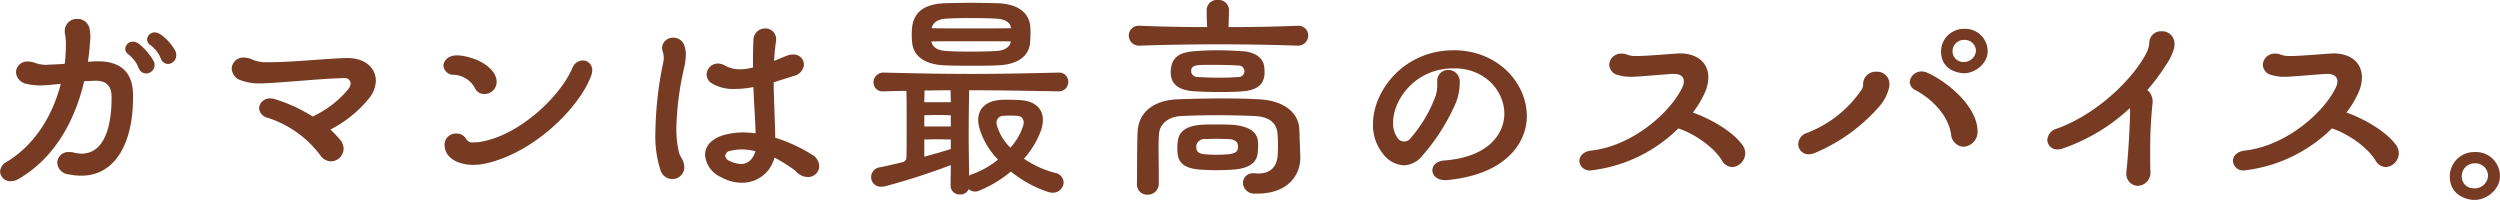
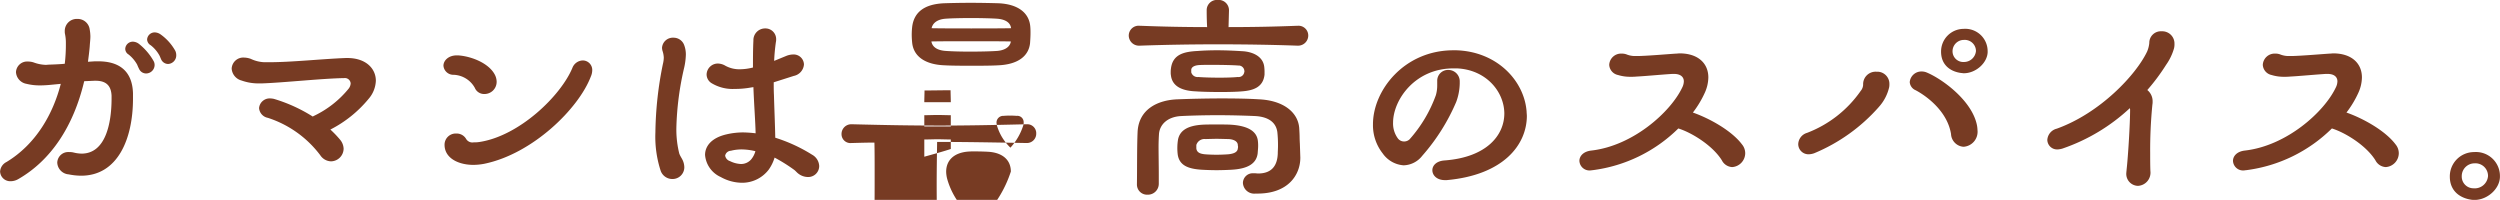
<svg xmlns="http://www.w3.org/2000/svg" width="452.906" height="36.21" viewBox="0 0 452.906 36.21">
  <defs>
    <style>
      .cls-1 {
        fill: #773b23;
        fill-rule: evenodd;
      }
    </style>
  </defs>
-   <path id="txt_howto_sp11" class="cls-1" d="M72.7,1938.5a1.558,1.558,0,0,0,1.48-1.6,1.857,1.857,0,0,0-.16-0.76,9.035,9.035,0,0,0-2.68-3,1.917,1.917,0,0,0-1.04-.36,1.371,1.371,0,0,0-1.4,1.28,1.261,1.261,0,0,0,.64,1.04,6,6,0,0,1,1.56,1.8c0.12,0.2.28,0.64,0.36,0.8A1.4,1.4,0,0,0,72.7,1938.5Zm-2.44.2a1.443,1.443,0,0,0-.2-0.76,10.628,10.628,0,0,0-2.64-3.08,1.9,1.9,0,0,0-1.08-.4,1.371,1.371,0,0,0-1.4,1.28,1.211,1.211,0,0,0,.6,1.04,6.227,6.227,0,0,1,1.56,1.84,7.812,7.812,0,0,0,.36.8,1.4,1.4,0,0,0,1.24.8A1.553,1.553,0,0,0,70.26,1938.7Zm-10.918,2.84h0.24c1.8,0,2.8.8,2.88,2.72v0.48c0,4.52-1.08,10-5.439,10a6.534,6.534,0,0,1-1.44-.2,2.857,2.857,0,0,0-.8-0.08,1.986,1.986,0,0,0-2.16,1.92,2.24,2.24,0,0,0,2.08,2.12,11.564,11.564,0,0,0,2.24.24c6.639,0,9.4-6.68,9.4-13.96v-0.96c-0.12-4.2-2.679-5.8-6.279-5.8h-0.64l-1.24.08c0.12-.92.24-1.8,0.32-2.76,0.04-.72.12-1.24,0.12-1.84a7.569,7.569,0,0,0-.12-1.24,2.192,2.192,0,0,0-2.24-1.92,2.169,2.169,0,0,0-2.28,2.24,1.947,1.947,0,0,0,.04.48,7.73,7.73,0,0,1,.16,1.68,29.793,29.793,0,0,1-.2,3.72c-0.76.08-1.68,0.12-2.84,0.16-0.2,0-.4.04-0.6,0.04a6.909,6.909,0,0,1-2.2-.44,3.232,3.232,0,0,0-1-.16,2.023,2.023,0,0,0-2.2,1.92,2.3,2.3,0,0,0,1.92,2.12,9.813,9.813,0,0,0,2.48.28c0.6,0,1.16-.04,1.64-0.08l2.08-.2c-1.4,5.44-4.479,10.92-9.838,14.16a2.087,2.087,0,0,0-1.16,1.72,1.84,1.84,0,0,0,1.92,1.76,2.775,2.775,0,0,0,1.4-.4c5.919-3.4,10-9.6,11.918-17.72Zm39.56,6.48a28.3,28.3,0,0,0-7.039-3.2,3.989,3.989,0,0,0-.64-0.08,1.93,1.93,0,0,0-2.04,1.76,1.964,1.964,0,0,0,1.6,1.76,19.322,19.322,0,0,1,9.479,6.76,2.425,2.425,0,0,0,1.959,1.12,2.332,2.332,0,0,0,2.28-2.28,2.67,2.67,0,0,0-.64-1.64,18.913,18.913,0,0,0-1.76-1.84,21.79,21.79,0,0,0,6.959-5.6,5.3,5.3,0,0,0,1.28-3.24c0-2.24-1.84-4.12-5.159-4.12H104.9c-4.239.16-9.8,0.76-13.838,0.76H90.1a6.245,6.245,0,0,1-2.4-.6,3.758,3.758,0,0,0-1.24-.24,2.1,2.1,0,0,0-2.24,2,2.4,2.4,0,0,0,1.8,2.16,9.015,9.015,0,0,0,3.159.52h0.48c3.8-.12,10.758-0.88,14.838-0.96h0.08a1.045,1.045,0,0,1,1.2.96,1.721,1.721,0,0,1-.44,1.04,18.152,18.152,0,0,1-6.119,4.8Zm50.4-7.28a2.948,2.948,0,0,0,.24-1.08,1.726,1.726,0,0,0-1.72-1.8,2.084,2.084,0,0,0-1.879,1.36c-2.12,5.08-9.6,12.28-16.758,13.4a5.856,5.856,0,0,1-1.119.08,1.323,1.323,0,0,1-1.36-.6,1.981,1.981,0,0,0-1.8-1,2.026,2.026,0,0,0-2.12,2v0.04c0,2.4,2.48,3.64,5.24,3.64a10.849,10.849,0,0,0,1.959-.2C138.742,1954.78,147.1,1946.58,149.3,1940.74Zm-17.077,1a2.883,2.883,0,0,0-.28-1.2c-1.04-2.16-4.279-3.44-6.719-3.6h-0.2c-1.56,0-2.44.96-2.44,1.88a1.8,1.8,0,0,0,1.84,1.64,4.584,4.584,0,0,1,3.84,2.36,1.813,1.813,0,0,0,1.719,1.12A2.2,2.2,0,0,0,132.223,1941.74ZM179.1,1954.3a4.008,4.008,0,0,1-.76,1.48,2.418,2.418,0,0,1-1.88.84,4.923,4.923,0,0,1-1.959-.52,1.252,1.252,0,0,1-.88-1,1.113,1.113,0,0,1,1.04-.88,7.876,7.876,0,0,1,1.919-.24A10.878,10.878,0,0,1,179.1,1954.3Zm-12.878,2.88a3.141,3.141,0,0,0-.24-1.12c-0.2-.48-0.52-0.88-0.68-1.36a18.079,18.079,0,0,1-.52-4.64,52.956,52.956,0,0,1,1.44-11,12.226,12.226,0,0,0,.28-2.24,4.773,4.773,0,0,0-.36-1.88,2.043,2.043,0,0,0-1.88-1.2,1.968,1.968,0,0,0-2.079,1.84,2.753,2.753,0,0,0,.08.52,4.408,4.408,0,0,1,.24,1.24,5.186,5.186,0,0,1-.16,1.16,64.94,64.94,0,0,0-1.36,12.4,19.829,19.829,0,0,0,.96,6.96,2.24,2.24,0,0,0,2.079,1.48A2.133,2.133,0,0,0,166.224,1957.18Zm19.837-16.52a2.293,2.293,0,0,0,1.839-2.08,1.87,1.87,0,0,0-2-1.8,3.527,3.527,0,0,0-1.16.24l-2.24.92a33.321,33.321,0,0,1,.32-3.44,1.5,1.5,0,0,0,.04-0.4,1.94,1.94,0,0,0-2-2.04,2.118,2.118,0,0,0-2.119,2.2c-0.08,1.6-.08,3.24-0.08,4.88a9.838,9.838,0,0,1-2.36.32,5.263,5.263,0,0,1-2.639-.64,2.751,2.751,0,0,0-1.36-.4,2.04,2.04,0,0,0-2.04,2,1.873,1.873,0,0,0,.84,1.52,7.374,7.374,0,0,0,4.239,1.08,16.337,16.337,0,0,0,3.08-.28c0.12,0,.2-0.04.32-0.04,0.12,3.28.36,6.28,0.4,8.36a21.1,21.1,0,0,0-2.2-.16,13.31,13.31,0,0,0-3.119.36c-2.72.64-3.84,2.16-3.84,3.72a4.809,4.809,0,0,0,2.84,4,8.028,8.028,0,0,0,3.839,1.04,6.042,6.042,0,0,0,4.839-2.36,7.5,7.5,0,0,0,1.08-2.2,30.816,30.816,0,0,1,3.52,2.2c0.28,0.2.52,0.52,0.8,0.72a2.894,2.894,0,0,0,1.72.6,1.99,1.99,0,0,0,2.04-2,2.471,2.471,0,0,0-1.28-2.04,28.633,28.633,0,0,0-6.679-3.08c-0.04-2.28-.16-4.96-0.24-7.76-0.04-.76-0.04-1.52-0.04-2.28Zm39.32,17.32a21.311,21.311,0,0,0,6.8,3.72,2.718,2.718,0,0,0,.76.12,1.932,1.932,0,0,0,2-1.88,1.828,1.828,0,0,0-1.6-1.72,18.477,18.477,0,0,1-5.6-2.56,15.146,15.146,0,0,0,3.159-5.32,5.331,5.331,0,0,0,.28-1.72c0-1.88-1.24-3.32-3.879-3.56-0.52-.04-1.6-0.08-2.56-0.08a13.72,13.72,0,0,0-1.4.04c-2.56.24-3.88,1.64-3.88,3.64a5.6,5.6,0,0,0,.2,1.36,13.492,13.492,0,0,0,3.4,5.8,15.716,15.716,0,0,1-4.68,2.64,1.815,1.815,0,0,0-.559.28c-0.041-2.64-.081-5.12-0.081-7.68,0-2.52.04-5.04,0.081-7.8,4.6,0,9.438.08,16.157,0.2h0.04a1.689,1.689,0,0,0,1.759-1.72,1.624,1.624,0,0,0-1.719-1.68h-0.08c-6.479.16-11.2,0.24-15.638,0.24-4.959,0-9.6-.08-15.957-0.24h-0.08a1.764,1.764,0,0,0-1.8,1.8,1.613,1.613,0,0,0,1.8,1.6h0.08c1.48-.04,2.76-0.08,4.079-0.08,0.04,1.4.04,3.52,0.04,5.56,0,2.84,0,5.64-.04,6.48a0.915,0.915,0,0,1-.559.84c-1.52.36-3,.72-4.28,0.96a1.8,1.8,0,0,0-1.559,1.76,1.743,1.743,0,0,0,1.839,1.76,4.454,4.454,0,0,0,.68-0.08,121.229,121.229,0,0,0,11.918-3.84c0,1.28-.04,2.52-0.04,3.68v0.04a1.6,1.6,0,0,0,1.72,1.6,1.621,1.621,0,0,0,1.559-.96,1.877,1.877,0,0,0,1.16.44,1.773,1.773,0,0,0,.6-0.12A21.2,21.2,0,0,0,225.381,1957.98Zm3.48-23.28c0.04-.6.08-1.2,0.08-1.8,0-.36,0-0.76-0.04-1.16-0.2-2.52-2.24-4.08-5.759-4.24-1.44-.04-3.28-0.08-5.039-0.08-1.8,0-3.56.04-4.8,0.08-3.679.16-5.479,1.68-5.8,4.28a13.274,13.274,0,0,0-.08,1.4c0,0.52.04,1.08,0.08,1.48,0.28,2.64,2.6,3.96,5.839,4.08,1.4,0.08,3.2.08,4.959,0.08,1.72,0,3.48,0,4.84-.08C226.621,1938.58,228.621,1937.1,228.861,1934.7Zm-3.44-2.68c-2.159.04-4.679,0.04-7.2,0.04-2.559,0-5.079,0-7.2-.04,0.2-.92,1-1.6,2.519-1.72,1.12-.08,2.84-0.12,4.6-0.12,1.72,0,3.52.04,4.76,0.12C224.421,1930.42,225.3,1931.02,225.421,1932.02Zm-0.04,2.4c-0.16,1.08-1.24,1.64-2.559,1.72-1.2.08-3.04,0.12-4.88,0.12-1.6,0-3.159-.04-4.279-0.12-1.44-.08-2.479-0.6-2.679-1.72,2.119-.04,4.639-0.04,7.2-0.04C220.7,1934.38,223.262,1934.38,225.381,1934.42Zm-0.08,19.24a9.121,9.121,0,0,1-2.439-4,2.7,2.7,0,0,1-.08-0.56,1.216,1.216,0,0,1,1.28-1.2,9.75,9.75,0,0,1,1.159-.04,10.153,10.153,0,0,1,1.2.04,1.146,1.146,0,0,1,1.28,1.16,1.555,1.555,0,0,1-.08.6A10.852,10.852,0,0,1,225.3,1953.66Zm-10.8.24c-1.2.4-2.919,0.88-4.8,1.4v-3.12c0.8,0,1.6-.04,2.4-0.04s1.6,0.04,2.4.04v1.72Zm-4.8-8.48c0-.76.04-1.48,0.04-2.12,1.64,0,3.2-.04,4.719-0.04,0,0.68.04,1.4,0.04,2.16h-4.8Zm4.8,4.4h-4.8v-2.04c0.8,0,1.6-.04,2.4-0.04s1.6,0.04,2.4.04v2.04Zm63.317,5.52-0.08-2.4c-0.08-1.48,0-.96-0.12-2.88-0.24-2.8-2.839-4.96-7.319-5.16-1.879-.12-4.279-0.16-6.679-0.16-2.919,0-5.879.08-8,.16-3.64.12-7.079,1.8-7.279,5.92-0.12,2.72-.08,6.72-0.12,9.4v0.08a1.835,1.835,0,0,0,1.92,1.88,1.974,1.974,0,0,0,2.039-1.96v-1.72c0-1.68-.04-3.48-0.04-5,0-.92.04-1.72,0.08-2.36,0.16-1.68,1.52-3.04,3.92-3.2,1.559-.08,4.079-0.16,6.678-0.16,2.56,0,5.2.08,6.919,0.16,2.4,0.16,3.68,1.2,3.92,2.88a22.124,22.124,0,0,1,.12,2.52c0,0.52-.04,1-0.04,1.4-0.08,2.16-1.08,3.6-3.56,3.6-0.2,0-.4-0.04-0.6-0.04H269.3a1.779,1.779,0,0,0-1.879,1.76,2.049,2.049,0,0,0,2.279,1.92h0.36c5.639,0,7.759-3.48,7.759-6.48v-0.16Zm-0.52-20.16a1.84,1.84,0,0,0,1.96-1.84,1.768,1.768,0,0,0-1.92-1.76h-0.12c-4,.16-8.159.24-12.4,0.24l0.08-3a1.877,1.877,0,0,0-2.04-1.92,1.854,1.854,0,0,0-2,1.88v0.04c0,1.28.04,2.28,0.08,3-3.96,0-8-.08-12.078-0.24h-0.12a1.794,1.794,0,0,0-2,1.76,1.852,1.852,0,0,0,2,1.84h0.08c4.639-.16,9.358-0.24,14.037-0.24,4.96,0,9.8.08,14.358,0.24h0.08Zm-5.959,4.88a7.394,7.394,0,0,0-.04-0.92c-0.16-2.04-2.16-2.88-4.079-2.96-1.28-.08-2.88-0.16-4.439-0.16-1.24,0-2.44.04-3.48,0.12-2.4.12-4.6,0.52-4.919,3.2a3.66,3.66,0,0,0-.04.64,2.649,2.649,0,0,0,.04.6c0.28,2.28,2.56,2.8,4.479,2.88,1.12,0.08,2.88.12,4.559,0.12,1.52,0,2.96-.04,3.84-0.12,2.079-.16,3.839-0.76,4.079-3.04v-0.36Zm-1.24,14.56c0.04-.56.08-0.88,0.08-1.28a6.809,6.809,0,0,0-.04-0.84c-0.16-1.76-1.719-2.8-4.919-3-0.68-.04-1.6-0.04-2.56-0.04s-1.919,0-2.559.04c-2.68.16-4.119,1.04-4.439,2.72a9.636,9.636,0,0,0-.04,2.76c0.32,1.84,1.759,2.52,4.359,2.68,0.72,0.04,1.68.08,2.679,0.08,0.96,0,1.96-.04,2.68-0.08C268.261,1957.5,269.9,1956.58,270.1,1954.62Zm-12.038-15.04c0-.36.32-0.8,1.4-0.88,0.6-.04,1.44-0.04,2.36-0.04,1.719,0,3.719.04,4.759,0.12a1.041,1.041,0,0,1,1.08.8c0,0.08.04,0.16,0.04,0.24a1.732,1.732,0,0,1-.04.2,1.035,1.035,0,0,1-1.16.84c-0.8.08-2.04,0.12-3.28,0.12-1.439,0-2.919-.04-3.879-0.12a1.188,1.188,0,0,1-1.28-.84v-0.44Zm0.92,13.6a1.546,1.546,0,0,1,1.64-1.08c0.48,0,1.28-.04,2.039-0.04,0.8,0,1.56.04,2.12,0.04,0.88,0.04,1.68.36,1.72,1.08,0,0.16.04,0.24,0.04,0.36,0,0.08-.04.2-0.04,0.28-0.08.76-.96,0.96-1.72,1.04-0.56.04-1.36,0.08-2.16,0.08s-1.6-.04-2.079-0.08c-0.8-.08-1.48-0.28-1.56-1.08v-0.6Zm59.877-5.32c0-.24-0.04-0.48-0.04-0.72-0.4-5.56-5.319-10.88-12.717-11.12h-0.56c-8.879,0-14.558,7.24-14.558,13.4a8.244,8.244,0,0,0,1.76,5.28,5.054,5.054,0,0,0,3.8,2.16,4.424,4.424,0,0,0,3.36-1.72,36.333,36.333,0,0,0,6.159-9.76,10.2,10.2,0,0,0,.639-3.32v-0.36a2.066,2.066,0,0,0-2.079-2.12,1.953,1.953,0,0,0-2,2v0.72a6.459,6.459,0,0,1-.24,1.84,24.487,24.487,0,0,1-4.759,8,1.421,1.421,0,0,1-1,.4,1.4,1.4,0,0,1-1.16-.6,4.562,4.562,0,0,1-.839-2.8c0-4.12,3.959-9.84,10.918-9.84h0.68c5.159,0.24,8.478,4.08,8.558,8.08v0.08c0,3.92-3.159,7.96-10.878,8.52-1.48.12-2.16,0.96-2.16,1.76,0,0.92.8,1.8,2.28,1.8h0.32C314.581,1958.62,318.86,1953.18,318.86,1947.86Zm27.443,2.32c2.439,0.76,6.2,3.08,7.879,5.76a2.229,2.229,0,0,0,1.879,1.24,2.537,2.537,0,0,0,2.36-2.52,2.494,2.494,0,0,0-.56-1.56c-1.84-2.48-5.839-4.72-8.919-5.8a18.219,18.219,0,0,0,2.2-3.68,6.952,6.952,0,0,0,.6-2.68c0-2.6-1.92-4.36-5.2-4.36-0.2,0-.4.04-0.64,0.04-2.32.16-5.079,0.4-6.879,0.44h-0.44a4.157,4.157,0,0,1-1.52-.24,2.517,2.517,0,0,0-1.039-.2,2.15,2.15,0,0,0-2.24,2.04,1.992,1.992,0,0,0,1.6,1.84,7.391,7.391,0,0,0,2.239.32,10.113,10.113,0,0,0,1.12-.04c1.6-.08,4.519-0.36,6.479-0.48h0.28c1.28,0,1.8.6,1.8,1.36a2.675,2.675,0,0,1-.32,1.16c-2.08,4.36-8.839,10.48-16.4,11.36-1.52.16-2.2,1.04-2.2,1.88a1.827,1.827,0,0,0,2.04,1.72c0.12,0,.239-0.04.36-0.04A26.925,26.925,0,0,0,346.3,1950.18Zm53.918-14a2.177,2.177,0,0,1-2.16,1.96h-0.24a1.942,1.942,0,0,1-1.84-1.96,2.057,2.057,0,0,1,2.08-2.04A2.03,2.03,0,0,1,400.221,1936.18Zm2.119,0.08a4.056,4.056,0,0,0-4.359-4.12,4.1,4.1,0,0,0-4.079,4.12c0,2.48,1.759,3.64,3.679,3.88,0.16,0,.28.04,0.44,0.04C400.221,1940.18,402.34,1938.26,402.34,1936.26Zm-19.756,10.08a8.042,8.042,0,0,0,1.919-3.64,2.834,2.834,0,0,0,.04-0.56,2.194,2.194,0,0,0-2.159-2.24h-0.24a2.262,2.262,0,0,0-2.36,2.36,1.856,1.856,0,0,1-.44,1.12,20.93,20.93,0,0,1-9.718,7.6,2.214,2.214,0,0,0-1.6,2.04,1.854,1.854,0,0,0,1.92,1.84,3.17,3.17,0,0,0,1-.2A31.935,31.935,0,0,0,382.584,1946.34Zm15.4,7.16a2.725,2.725,0,0,0,2.52-3,6.012,6.012,0,0,0-.08-0.8c-0.84-4.6-6.519-8.64-9.279-9.72a2.512,2.512,0,0,0-.76-0.12,2.115,2.115,0,0,0-2.159,1.92,1.734,1.734,0,0,0,1.08,1.48c2.239,1.2,5.759,3.96,6.4,7.92A2.429,2.429,0,0,0,397.981,1953.5Zm30.123-7c0,0.08.04,0.16,0.04,0.28,0,2.6-.36,8.44-0.64,10.92,0,0.16-.04.32-0.04,0.48a2.164,2.164,0,0,0,2.12,2.4,2.392,2.392,0,0,0,2.239-2.68c-0.04-1.04-.04-2.12-0.04-3.24a84.116,84.116,0,0,1,.4-8.8,2.46,2.46,0,0,0,.04-0.52,2.614,2.614,0,0,0-.96-2.12,36.462,36.462,0,0,0,3.4-4.56,9.813,9.813,0,0,0,1.44-3,2.858,2.858,0,0,0,.08-0.8,2.211,2.211,0,0,0-2.32-2.28,2.093,2.093,0,0,0-2.24,2.04v0.08a5.273,5.273,0,0,1-.4,1.56c-2,4.2-8.478,11.12-16.357,13.96a2.246,2.246,0,0,0-1.719,2.04,1.772,1.772,0,0,0,1.879,1.72,3.733,3.733,0,0,0,.88-0.16A34.044,34.044,0,0,0,428.1,1946.5Zm36.6,3.68c2.439,0.76,6.2,3.08,7.878,5.76a2.232,2.232,0,0,0,1.88,1.24,2.537,2.537,0,0,0,2.36-2.52,2.494,2.494,0,0,0-.56-1.56c-1.84-2.48-5.839-4.72-8.919-5.8a18.219,18.219,0,0,0,2.2-3.68,6.952,6.952,0,0,0,.6-2.68c0-2.6-1.92-4.36-5.2-4.36-0.2,0-.4.04-0.64,0.04-2.32.16-5.079,0.4-6.879,0.44h-0.44a4.157,4.157,0,0,1-1.52-.24,2.522,2.522,0,0,0-1.04-.2,2.15,2.15,0,0,0-2.239,2.04,1.992,1.992,0,0,0,1.6,1.84,7.391,7.391,0,0,0,2.239.32,10.113,10.113,0,0,0,1.12-.04c1.6-.08,4.519-0.36,6.479-0.48h0.28c1.28,0,1.8.6,1.8,1.36a2.675,2.675,0,0,1-.32,1.16c-2.08,4.36-8.839,10.48-16.4,11.36-1.519.16-2.2,1.04-2.2,1.88a1.826,1.826,0,0,0,2.039,1.72c0.12,0,.24-0.04.36-0.04A26.928,26.928,0,0,0,464.7,1950.18Zm30.442,8.72a4.35,4.35,0,0,0-4.68-4.44,4.395,4.395,0,0,0-4.4,4.44c0,2.68,1.92,3.92,3.959,4.2C492.586,1963.42,495.146,1961.22,495.146,1958.9Zm-2.16-.08a2.419,2.419,0,0,1-2.68,2.2,2.12,2.12,0,0,1-2.079-2.2,2.32,2.32,0,0,1,2.319-2.32A2.281,2.281,0,0,1,492.986,1958.82Z" transform="translate(-42.25 -1926.91)" />
+   <path id="txt_howto_sp11" class="cls-1" d="M72.7,1938.5a1.558,1.558,0,0,0,1.48-1.6,1.857,1.857,0,0,0-.16-0.76,9.035,9.035,0,0,0-2.68-3,1.917,1.917,0,0,0-1.04-.36,1.371,1.371,0,0,0-1.4,1.28,1.261,1.261,0,0,0,.64,1.04,6,6,0,0,1,1.56,1.8c0.12,0.2.28,0.64,0.36,0.8A1.4,1.4,0,0,0,72.7,1938.5Zm-2.44.2a1.443,1.443,0,0,0-.2-0.76,10.628,10.628,0,0,0-2.64-3.08,1.9,1.9,0,0,0-1.08-.4,1.371,1.371,0,0,0-1.4,1.28,1.211,1.211,0,0,0,.6,1.04,6.227,6.227,0,0,1,1.56,1.84,7.812,7.812,0,0,0,.36.8,1.4,1.4,0,0,0,1.24.8A1.553,1.553,0,0,0,70.26,1938.7Zm-10.918,2.84h0.24c1.8,0,2.8.8,2.88,2.72v0.48c0,4.52-1.08,10-5.439,10a6.534,6.534,0,0,1-1.44-.2,2.857,2.857,0,0,0-.8-0.08,1.986,1.986,0,0,0-2.16,1.92,2.24,2.24,0,0,0,2.08,2.12,11.564,11.564,0,0,0,2.24.24c6.639,0,9.4-6.68,9.4-13.96v-0.96c-0.12-4.2-2.679-5.8-6.279-5.8h-0.64l-1.24.08c0.12-.92.24-1.8,0.32-2.76,0.04-.72.12-1.24,0.12-1.84a7.569,7.569,0,0,0-.12-1.24,2.192,2.192,0,0,0-2.24-1.92,2.169,2.169,0,0,0-2.28,2.24,1.947,1.947,0,0,0,.04.48,7.73,7.73,0,0,1,.16,1.68,29.793,29.793,0,0,1-.2,3.72c-0.76.08-1.68,0.12-2.84,0.16-0.2,0-.4.04-0.6,0.04a6.909,6.909,0,0,1-2.2-.44,3.232,3.232,0,0,0-1-.16,2.023,2.023,0,0,0-2.2,1.92,2.3,2.3,0,0,0,1.92,2.12,9.813,9.813,0,0,0,2.48.28c0.6,0,1.16-.04,1.64-0.08l2.08-.2c-1.4,5.44-4.479,10.92-9.838,14.16a2.087,2.087,0,0,0-1.16,1.72,1.84,1.84,0,0,0,1.92,1.76,2.775,2.775,0,0,0,1.4-.4c5.919-3.4,10-9.6,11.918-17.72Zm39.56,6.48a28.3,28.3,0,0,0-7.039-3.2,3.989,3.989,0,0,0-.64-0.08,1.93,1.93,0,0,0-2.04,1.76,1.964,1.964,0,0,0,1.6,1.76,19.322,19.322,0,0,1,9.479,6.76,2.425,2.425,0,0,0,1.959,1.12,2.332,2.332,0,0,0,2.28-2.28,2.67,2.67,0,0,0-.64-1.64,18.913,18.913,0,0,0-1.76-1.84,21.79,21.79,0,0,0,6.959-5.6,5.3,5.3,0,0,0,1.28-3.24c0-2.24-1.84-4.12-5.159-4.12H104.9c-4.239.16-9.8,0.76-13.838,0.76H90.1a6.245,6.245,0,0,1-2.4-.6,3.758,3.758,0,0,0-1.24-.24,2.1,2.1,0,0,0-2.24,2,2.4,2.4,0,0,0,1.8,2.16,9.015,9.015,0,0,0,3.159.52h0.48c3.8-.12,10.758-0.88,14.838-0.96h0.08a1.045,1.045,0,0,1,1.2.96,1.721,1.721,0,0,1-.44,1.04,18.152,18.152,0,0,1-6.119,4.8Zm50.4-7.28a2.948,2.948,0,0,0,.24-1.08,1.726,1.726,0,0,0-1.72-1.8,2.084,2.084,0,0,0-1.879,1.36c-2.12,5.08-9.6,12.28-16.758,13.4a5.856,5.856,0,0,1-1.119.08,1.323,1.323,0,0,1-1.36-.6,1.981,1.981,0,0,0-1.8-1,2.026,2.026,0,0,0-2.12,2v0.04c0,2.4,2.48,3.64,5.24,3.64a10.849,10.849,0,0,0,1.959-.2C138.742,1954.78,147.1,1946.58,149.3,1940.74Zm-17.077,1a2.883,2.883,0,0,0-.28-1.2c-1.04-2.16-4.279-3.44-6.719-3.6h-0.2c-1.56,0-2.44.96-2.44,1.88a1.8,1.8,0,0,0,1.84,1.64,4.584,4.584,0,0,1,3.84,2.36,1.813,1.813,0,0,0,1.719,1.12A2.2,2.2,0,0,0,132.223,1941.74ZM179.1,1954.3a4.008,4.008,0,0,1-.76,1.48,2.418,2.418,0,0,1-1.88.84,4.923,4.923,0,0,1-1.959-.52,1.252,1.252,0,0,1-.88-1,1.113,1.113,0,0,1,1.04-.88,7.876,7.876,0,0,1,1.919-.24A10.878,10.878,0,0,1,179.1,1954.3Zm-12.878,2.88a3.141,3.141,0,0,0-.24-1.12c-0.2-.48-0.52-0.88-0.68-1.36a18.079,18.079,0,0,1-.52-4.64,52.956,52.956,0,0,1,1.44-11,12.226,12.226,0,0,0,.28-2.24,4.773,4.773,0,0,0-.36-1.88,2.043,2.043,0,0,0-1.88-1.2,1.968,1.968,0,0,0-2.079,1.84,2.753,2.753,0,0,0,.08.52,4.408,4.408,0,0,1,.24,1.24,5.186,5.186,0,0,1-.16,1.16,64.94,64.94,0,0,0-1.36,12.4,19.829,19.829,0,0,0,.96,6.96,2.24,2.24,0,0,0,2.079,1.48A2.133,2.133,0,0,0,166.224,1957.18Zm19.837-16.52a2.293,2.293,0,0,0,1.839-2.08,1.87,1.87,0,0,0-2-1.8,3.527,3.527,0,0,0-1.16.24l-2.24.92a33.321,33.321,0,0,1,.32-3.44,1.5,1.5,0,0,0,.04-0.4,1.94,1.94,0,0,0-2-2.04,2.118,2.118,0,0,0-2.119,2.2c-0.08,1.6-.08,3.24-0.08,4.88a9.838,9.838,0,0,1-2.36.32,5.263,5.263,0,0,1-2.639-.64,2.751,2.751,0,0,0-1.36-.4,2.04,2.04,0,0,0-2.04,2,1.873,1.873,0,0,0,.84,1.52,7.374,7.374,0,0,0,4.239,1.08,16.337,16.337,0,0,0,3.08-.28c0.12,0,.2-0.04.32-0.04,0.12,3.28.36,6.28,0.4,8.36a21.1,21.1,0,0,0-2.2-.16,13.31,13.31,0,0,0-3.119.36c-2.72.64-3.84,2.16-3.84,3.72a4.809,4.809,0,0,0,2.84,4,8.028,8.028,0,0,0,3.839,1.04,6.042,6.042,0,0,0,4.839-2.36,7.5,7.5,0,0,0,1.08-2.2,30.816,30.816,0,0,1,3.52,2.2c0.28,0.2.52,0.52,0.8,0.72a2.894,2.894,0,0,0,1.72.6,1.99,1.99,0,0,0,2.04-2,2.471,2.471,0,0,0-1.28-2.04,28.633,28.633,0,0,0-6.679-3.08c-0.04-2.28-.16-4.96-0.24-7.76-0.04-.76-0.04-1.52-0.04-2.28Zm39.32,17.32c0-1.88-1.24-3.32-3.879-3.56-0.52-.04-1.6-0.08-2.56-0.08a13.72,13.72,0,0,0-1.4.04c-2.56.24-3.88,1.64-3.88,3.64a5.6,5.6,0,0,0,.2,1.36,13.492,13.492,0,0,0,3.4,5.8,15.716,15.716,0,0,1-4.68,2.64,1.815,1.815,0,0,0-.559.28c-0.041-2.64-.081-5.12-0.081-7.68,0-2.52.04-5.04,0.081-7.8,4.6,0,9.438.08,16.157,0.2h0.04a1.689,1.689,0,0,0,1.759-1.72,1.624,1.624,0,0,0-1.719-1.68h-0.08c-6.479.16-11.2,0.24-15.638,0.24-4.959,0-9.6-.08-15.957-0.24h-0.08a1.764,1.764,0,0,0-1.8,1.8,1.613,1.613,0,0,0,1.8,1.6h0.08c1.48-.04,2.76-0.08,4.079-0.08,0.04,1.4.04,3.52,0.04,5.56,0,2.84,0,5.64-.04,6.48a0.915,0.915,0,0,1-.559.84c-1.52.36-3,.72-4.28,0.96a1.8,1.8,0,0,0-1.559,1.76,1.743,1.743,0,0,0,1.839,1.76,4.454,4.454,0,0,0,.68-0.08,121.229,121.229,0,0,0,11.918-3.84c0,1.28-.04,2.52-0.04,3.68v0.04a1.6,1.6,0,0,0,1.72,1.6,1.621,1.621,0,0,0,1.559-.96,1.877,1.877,0,0,0,1.16.44,1.773,1.773,0,0,0,.6-0.12A21.2,21.2,0,0,0,225.381,1957.98Zm3.48-23.28c0.04-.6.08-1.2,0.08-1.8,0-.36,0-0.76-0.04-1.16-0.2-2.52-2.24-4.08-5.759-4.24-1.44-.04-3.28-0.08-5.039-0.08-1.8,0-3.56.04-4.8,0.08-3.679.16-5.479,1.68-5.8,4.28a13.274,13.274,0,0,0-.08,1.4c0,0.52.04,1.08,0.08,1.48,0.28,2.64,2.6,3.96,5.839,4.08,1.4,0.08,3.2.08,4.959,0.08,1.72,0,3.48,0,4.84-.08C226.621,1938.58,228.621,1937.1,228.861,1934.7Zm-3.44-2.68c-2.159.04-4.679,0.04-7.2,0.04-2.559,0-5.079,0-7.2-.04,0.2-.92,1-1.6,2.519-1.72,1.12-.08,2.84-0.12,4.6-0.12,1.72,0,3.52.04,4.76,0.12C224.421,1930.42,225.3,1931.02,225.421,1932.02Zm-0.04,2.4c-0.16,1.08-1.24,1.64-2.559,1.72-1.2.08-3.04,0.12-4.88,0.12-1.6,0-3.159-.04-4.279-0.12-1.44-.08-2.479-0.6-2.679-1.72,2.119-.04,4.639-0.04,7.2-0.04C220.7,1934.38,223.262,1934.38,225.381,1934.42Zm-0.08,19.24a9.121,9.121,0,0,1-2.439-4,2.7,2.7,0,0,1-.08-0.56,1.216,1.216,0,0,1,1.28-1.2,9.75,9.75,0,0,1,1.159-.04,10.153,10.153,0,0,1,1.2.04,1.146,1.146,0,0,1,1.28,1.16,1.555,1.555,0,0,1-.08.6A10.852,10.852,0,0,1,225.3,1953.66Zm-10.8.24c-1.2.4-2.919,0.88-4.8,1.4v-3.12c0.8,0,1.6-.04,2.4-0.04s1.6,0.04,2.4.04v1.72Zm-4.8-8.48c0-.76.04-1.48,0.04-2.12,1.64,0,3.2-.04,4.719-0.04,0,0.68.04,1.4,0.04,2.16h-4.8Zm4.8,4.4h-4.8v-2.04c0.8,0,1.6-.04,2.4-0.04s1.6,0.04,2.4.04v2.04Zm63.317,5.52-0.08-2.4c-0.08-1.48,0-.96-0.12-2.88-0.24-2.8-2.839-4.96-7.319-5.16-1.879-.12-4.279-0.16-6.679-0.16-2.919,0-5.879.08-8,.16-3.64.12-7.079,1.8-7.279,5.92-0.12,2.72-.08,6.72-0.12,9.4v0.08a1.835,1.835,0,0,0,1.92,1.88,1.974,1.974,0,0,0,2.039-1.96v-1.72c0-1.68-.04-3.48-0.04-5,0-.92.04-1.72,0.08-2.36,0.16-1.68,1.52-3.04,3.92-3.2,1.559-.08,4.079-0.16,6.678-0.16,2.56,0,5.2.08,6.919,0.16,2.4,0.16,3.68,1.2,3.92,2.88a22.124,22.124,0,0,1,.12,2.52c0,0.52-.04,1-0.04,1.4-0.08,2.16-1.08,3.6-3.56,3.6-0.2,0-.4-0.04-0.6-0.04H269.3a1.779,1.779,0,0,0-1.879,1.76,2.049,2.049,0,0,0,2.279,1.92h0.36c5.639,0,7.759-3.48,7.759-6.48v-0.16Zm-0.52-20.16a1.84,1.84,0,0,0,1.96-1.84,1.768,1.768,0,0,0-1.92-1.76h-0.12c-4,.16-8.159.24-12.4,0.24l0.08-3a1.877,1.877,0,0,0-2.04-1.92,1.854,1.854,0,0,0-2,1.88v0.04c0,1.28.04,2.28,0.08,3-3.96,0-8-.08-12.078-0.24h-0.12a1.794,1.794,0,0,0-2,1.76,1.852,1.852,0,0,0,2,1.84h0.08c4.639-.16,9.358-0.24,14.037-0.24,4.96,0,9.8.08,14.358,0.24h0.08Zm-5.959,4.88a7.394,7.394,0,0,0-.04-0.92c-0.16-2.04-2.16-2.88-4.079-2.96-1.28-.08-2.88-0.16-4.439-0.16-1.24,0-2.44.04-3.48,0.12-2.4.12-4.6,0.52-4.919,3.2a3.66,3.66,0,0,0-.04.64,2.649,2.649,0,0,0,.04.6c0.28,2.28,2.56,2.8,4.479,2.88,1.12,0.08,2.88.12,4.559,0.12,1.52,0,2.96-.04,3.84-0.12,2.079-.16,3.839-0.76,4.079-3.04v-0.36Zm-1.24,14.56c0.04-.56.08-0.88,0.08-1.28a6.809,6.809,0,0,0-.04-0.84c-0.16-1.76-1.719-2.8-4.919-3-0.68-.04-1.6-0.04-2.56-0.04s-1.919,0-2.559.04c-2.68.16-4.119,1.04-4.439,2.72a9.636,9.636,0,0,0-.04,2.76c0.32,1.84,1.759,2.52,4.359,2.68,0.72,0.04,1.68.08,2.679,0.08,0.96,0,1.96-.04,2.68-0.08C268.261,1957.5,269.9,1956.58,270.1,1954.62Zm-12.038-15.04c0-.36.32-0.8,1.4-0.88,0.6-.04,1.44-0.04,2.36-0.04,1.719,0,3.719.04,4.759,0.12a1.041,1.041,0,0,1,1.08.8c0,0.08.04,0.16,0.04,0.24a1.732,1.732,0,0,1-.04.2,1.035,1.035,0,0,1-1.16.84c-0.8.08-2.04,0.12-3.28,0.12-1.439,0-2.919-.04-3.879-0.12a1.188,1.188,0,0,1-1.28-.84v-0.44Zm0.92,13.6a1.546,1.546,0,0,1,1.64-1.08c0.48,0,1.28-.04,2.039-0.04,0.8,0,1.56.04,2.12,0.04,0.88,0.04,1.68.36,1.72,1.08,0,0.16.04,0.24,0.04,0.36,0,0.08-.04.2-0.04,0.28-0.08.76-.96,0.96-1.72,1.04-0.56.04-1.36,0.08-2.16,0.08s-1.6-.04-2.079-0.08c-0.8-.08-1.48-0.28-1.56-1.08v-0.6Zm59.877-5.32c0-.24-0.04-0.48-0.04-0.72-0.4-5.56-5.319-10.88-12.717-11.12h-0.56c-8.879,0-14.558,7.24-14.558,13.4a8.244,8.244,0,0,0,1.76,5.28,5.054,5.054,0,0,0,3.8,2.16,4.424,4.424,0,0,0,3.36-1.72,36.333,36.333,0,0,0,6.159-9.76,10.2,10.2,0,0,0,.639-3.32v-0.36a2.066,2.066,0,0,0-2.079-2.12,1.953,1.953,0,0,0-2,2v0.72a6.459,6.459,0,0,1-.24,1.84,24.487,24.487,0,0,1-4.759,8,1.421,1.421,0,0,1-1,.4,1.4,1.4,0,0,1-1.16-.6,4.562,4.562,0,0,1-.839-2.8c0-4.12,3.959-9.84,10.918-9.84h0.68c5.159,0.24,8.478,4.08,8.558,8.08v0.08c0,3.92-3.159,7.96-10.878,8.52-1.48.12-2.16,0.96-2.16,1.76,0,0.92.8,1.8,2.28,1.8h0.32C314.581,1958.62,318.86,1953.18,318.86,1947.86Zm27.443,2.32c2.439,0.76,6.2,3.08,7.879,5.76a2.229,2.229,0,0,0,1.879,1.24,2.537,2.537,0,0,0,2.36-2.52,2.494,2.494,0,0,0-.56-1.56c-1.84-2.48-5.839-4.72-8.919-5.8a18.219,18.219,0,0,0,2.2-3.68,6.952,6.952,0,0,0,.6-2.68c0-2.6-1.92-4.36-5.2-4.36-0.2,0-.4.04-0.64,0.04-2.32.16-5.079,0.4-6.879,0.44h-0.44a4.157,4.157,0,0,1-1.52-.24,2.517,2.517,0,0,0-1.039-.2,2.15,2.15,0,0,0-2.24,2.04,1.992,1.992,0,0,0,1.6,1.84,7.391,7.391,0,0,0,2.239.32,10.113,10.113,0,0,0,1.12-.04c1.6-.08,4.519-0.36,6.479-0.48h0.28c1.28,0,1.8.6,1.8,1.36a2.675,2.675,0,0,1-.32,1.16c-2.08,4.36-8.839,10.48-16.4,11.36-1.52.16-2.2,1.04-2.2,1.88a1.827,1.827,0,0,0,2.04,1.72c0.12,0,.239-0.04.36-0.04A26.925,26.925,0,0,0,346.3,1950.18Zm53.918-14a2.177,2.177,0,0,1-2.16,1.96h-0.24a1.942,1.942,0,0,1-1.84-1.96,2.057,2.057,0,0,1,2.08-2.04A2.03,2.03,0,0,1,400.221,1936.18Zm2.119,0.08a4.056,4.056,0,0,0-4.359-4.12,4.1,4.1,0,0,0-4.079,4.12c0,2.48,1.759,3.64,3.679,3.88,0.16,0,.28.04,0.44,0.04C400.221,1940.18,402.34,1938.26,402.34,1936.26Zm-19.756,10.08a8.042,8.042,0,0,0,1.919-3.64,2.834,2.834,0,0,0,.04-0.56,2.194,2.194,0,0,0-2.159-2.24h-0.24a2.262,2.262,0,0,0-2.36,2.36,1.856,1.856,0,0,1-.44,1.12,20.93,20.93,0,0,1-9.718,7.6,2.214,2.214,0,0,0-1.6,2.04,1.854,1.854,0,0,0,1.92,1.84,3.17,3.17,0,0,0,1-.2A31.935,31.935,0,0,0,382.584,1946.34Zm15.4,7.16a2.725,2.725,0,0,0,2.52-3,6.012,6.012,0,0,0-.08-0.8c-0.84-4.6-6.519-8.64-9.279-9.72a2.512,2.512,0,0,0-.76-0.12,2.115,2.115,0,0,0-2.159,1.92,1.734,1.734,0,0,0,1.08,1.48c2.239,1.2,5.759,3.96,6.4,7.92A2.429,2.429,0,0,0,397.981,1953.5Zm30.123-7c0,0.08.04,0.16,0.04,0.28,0,2.6-.36,8.44-0.64,10.92,0,0.16-.04.32-0.04,0.48a2.164,2.164,0,0,0,2.12,2.4,2.392,2.392,0,0,0,2.239-2.68c-0.04-1.04-.04-2.12-0.04-3.24a84.116,84.116,0,0,1,.4-8.8,2.46,2.46,0,0,0,.04-0.52,2.614,2.614,0,0,0-.96-2.12,36.462,36.462,0,0,0,3.4-4.56,9.813,9.813,0,0,0,1.44-3,2.858,2.858,0,0,0,.08-0.8,2.211,2.211,0,0,0-2.32-2.28,2.093,2.093,0,0,0-2.24,2.04v0.08a5.273,5.273,0,0,1-.4,1.56c-2,4.2-8.478,11.12-16.357,13.96a2.246,2.246,0,0,0-1.719,2.04,1.772,1.772,0,0,0,1.879,1.72,3.733,3.733,0,0,0,.88-0.16A34.044,34.044,0,0,0,428.1,1946.5Zm36.6,3.68c2.439,0.76,6.2,3.08,7.878,5.76a2.232,2.232,0,0,0,1.88,1.24,2.537,2.537,0,0,0,2.36-2.52,2.494,2.494,0,0,0-.56-1.56c-1.84-2.48-5.839-4.72-8.919-5.8a18.219,18.219,0,0,0,2.2-3.68,6.952,6.952,0,0,0,.6-2.68c0-2.6-1.92-4.36-5.2-4.36-0.2,0-.4.04-0.64,0.04-2.32.16-5.079,0.4-6.879,0.44h-0.44a4.157,4.157,0,0,1-1.52-.24,2.522,2.522,0,0,0-1.04-.2,2.15,2.15,0,0,0-2.239,2.04,1.992,1.992,0,0,0,1.6,1.84,7.391,7.391,0,0,0,2.239.32,10.113,10.113,0,0,0,1.12-.04c1.6-.08,4.519-0.36,6.479-0.48h0.28c1.28,0,1.8.6,1.8,1.36a2.675,2.675,0,0,1-.32,1.16c-2.08,4.36-8.839,10.48-16.4,11.36-1.519.16-2.2,1.04-2.2,1.88a1.826,1.826,0,0,0,2.039,1.72c0.12,0,.24-0.04.36-0.04A26.928,26.928,0,0,0,464.7,1950.18Zm30.442,8.72a4.35,4.35,0,0,0-4.68-4.44,4.395,4.395,0,0,0-4.4,4.44c0,2.68,1.92,3.92,3.959,4.2C492.586,1963.42,495.146,1961.22,495.146,1958.9Zm-2.16-.08a2.419,2.419,0,0,1-2.68,2.2,2.12,2.12,0,0,1-2.079-2.2,2.32,2.32,0,0,1,2.319-2.32A2.281,2.281,0,0,1,492.986,1958.82Z" transform="translate(-42.25 -1926.91)" />
</svg>